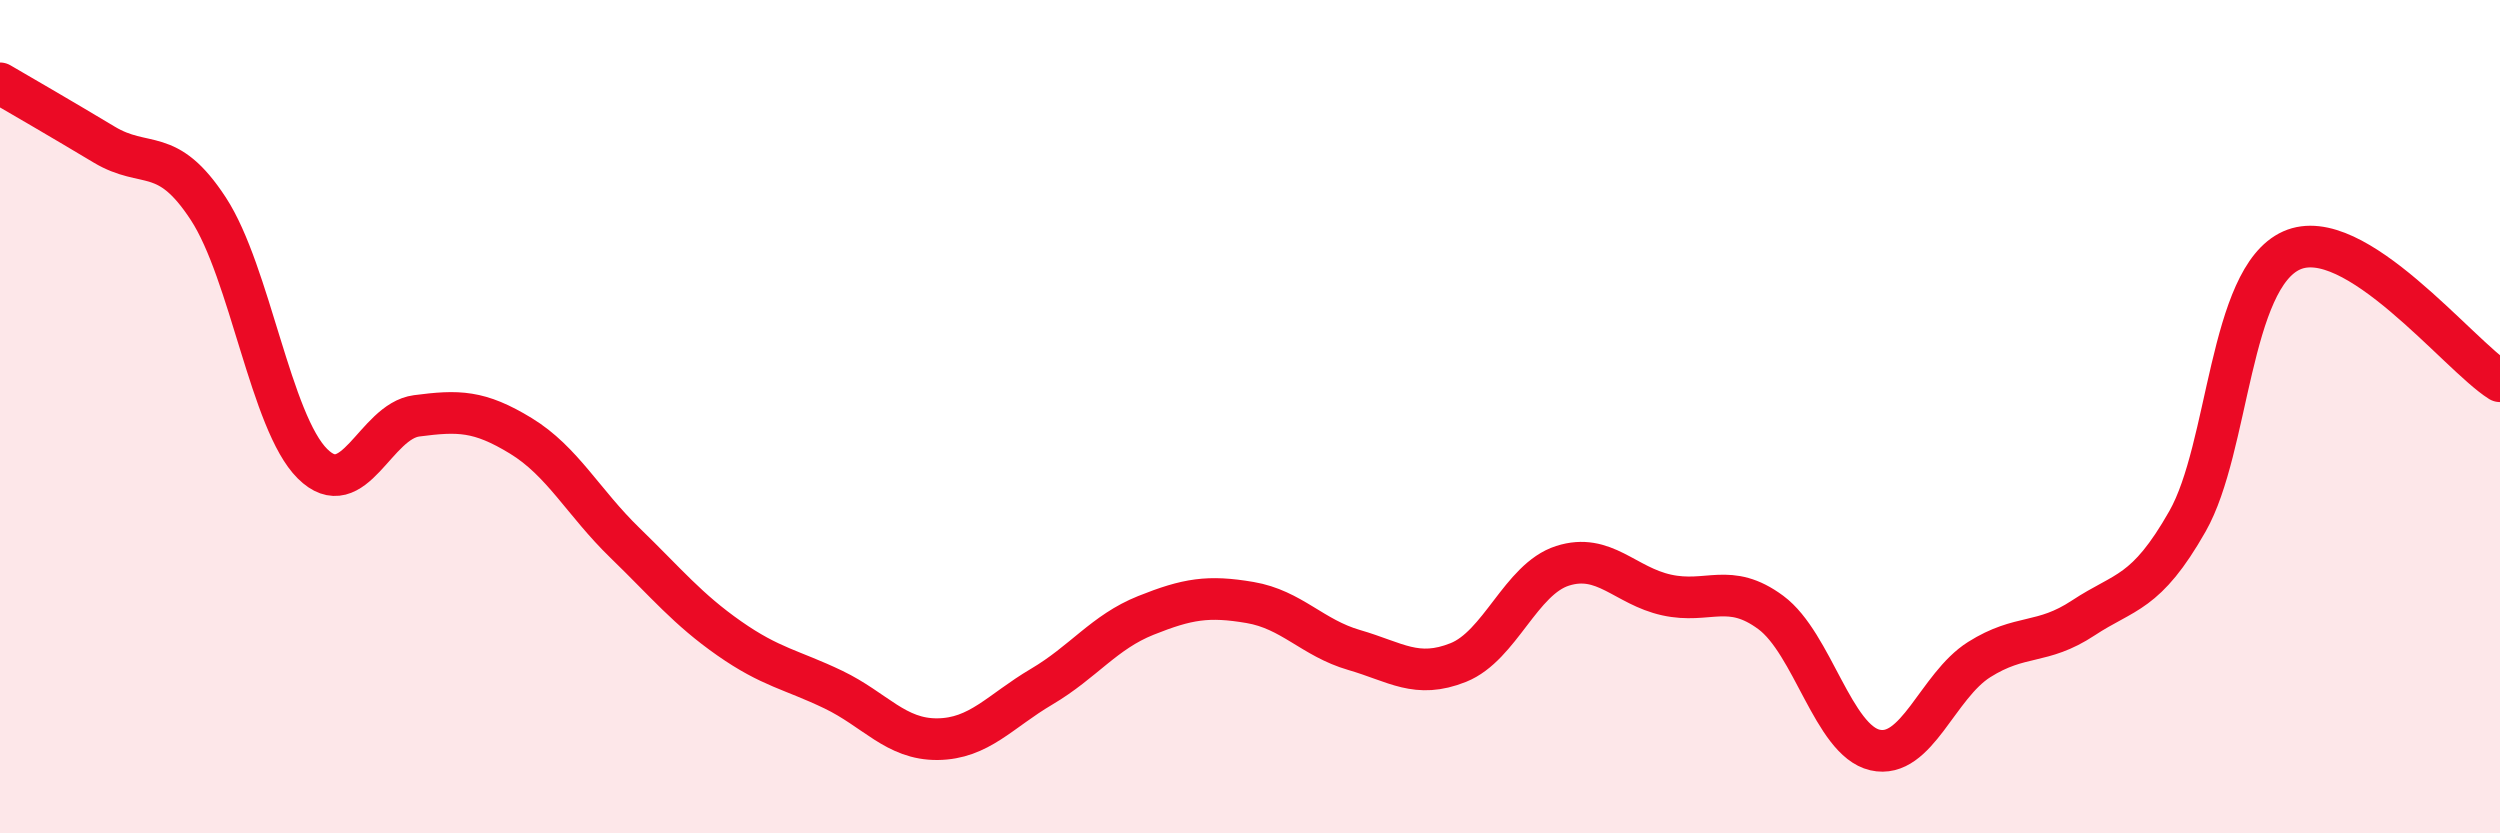
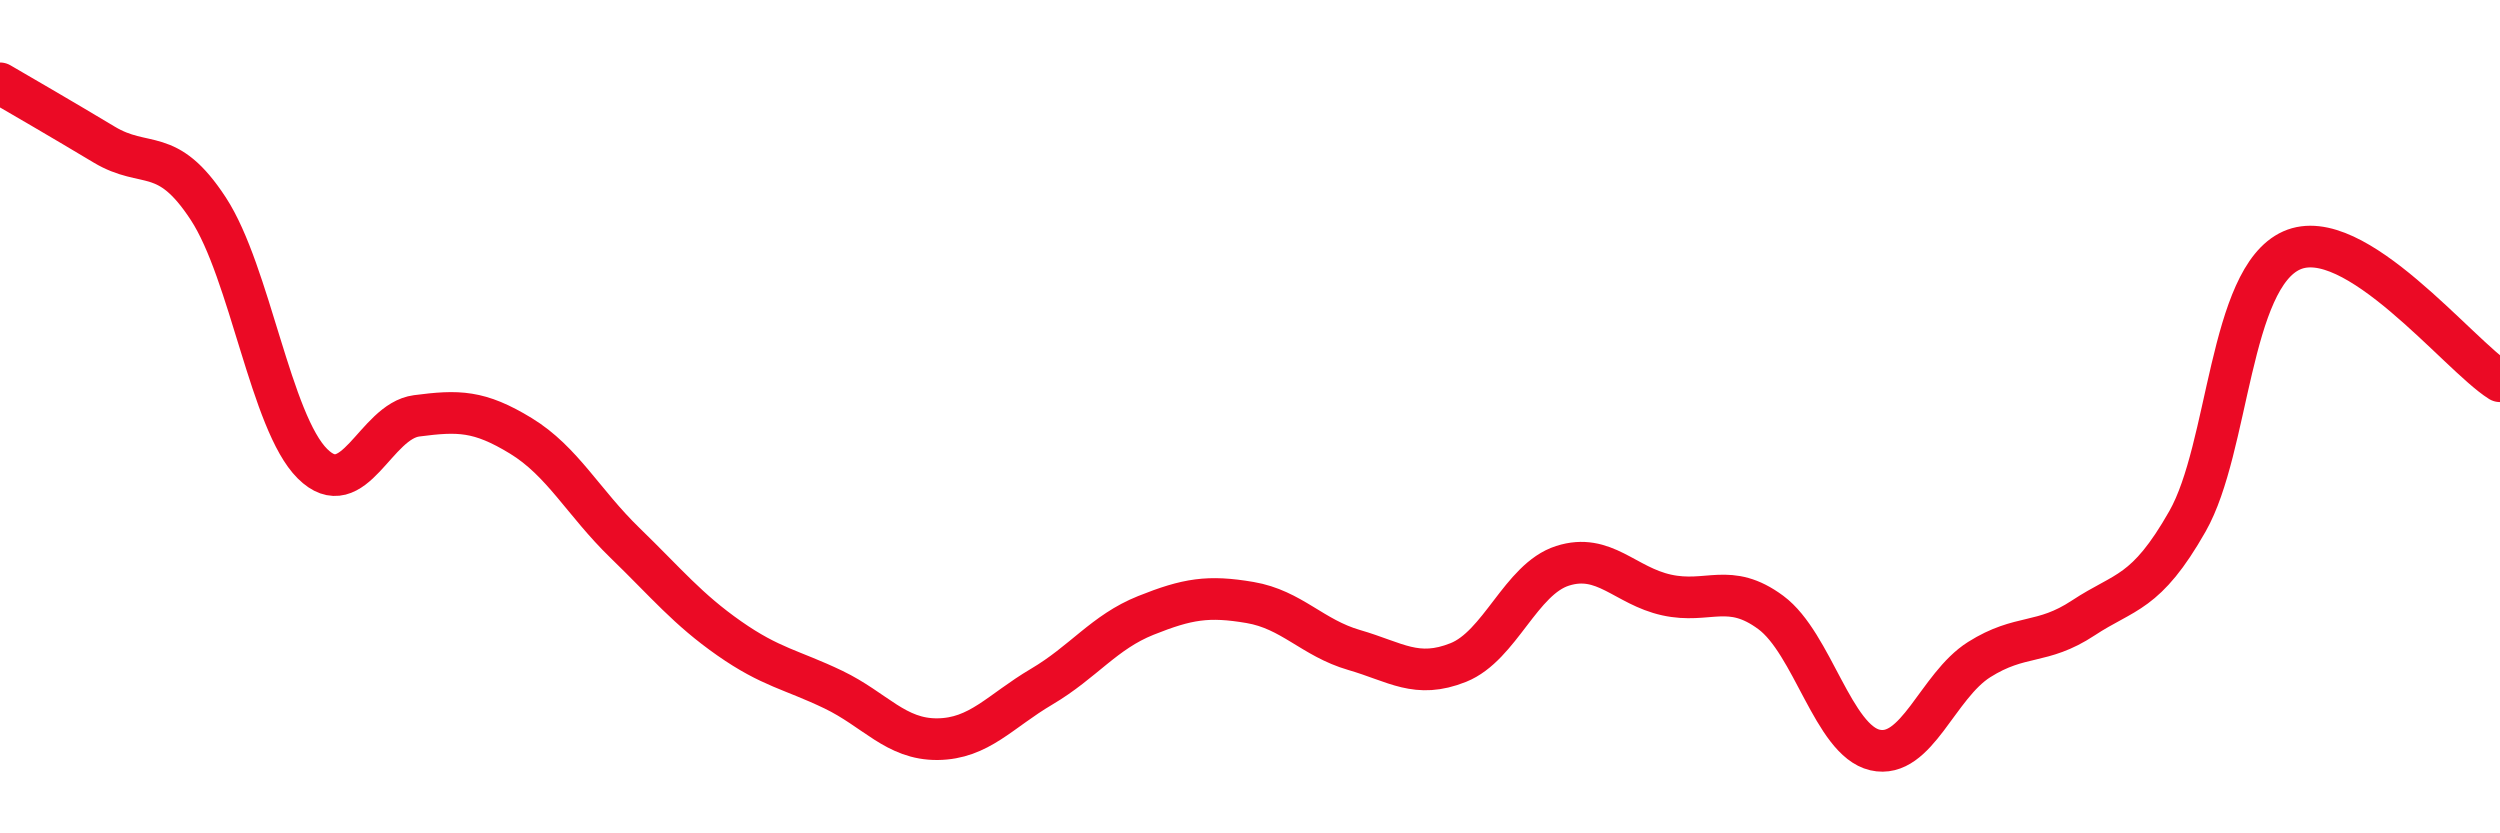
<svg xmlns="http://www.w3.org/2000/svg" width="60" height="20" viewBox="0 0 60 20">
-   <path d="M 0,2 C 0.5,2.29 1.5,2.87 2.5,3.47 C 3.5,4.07 4,3.48 5,5.01 C 6,6.54 6.5,10.14 7.5,11.13 C 8.5,12.12 9,10.11 10,9.98 C 11,9.85 11.5,9.85 12.5,10.46 C 13.5,11.07 14,12.06 15,13.03 C 16,14 16.5,14.62 17.5,15.32 C 18.5,16.02 19,16.07 20,16.55 C 21,17.03 21.5,17.75 22.5,17.74 C 23.5,17.73 24,17.07 25,16.48 C 26,15.89 26.5,15.17 27.5,14.77 C 28.5,14.37 29,14.29 30,14.46 C 31,14.63 31.5,15.31 32.5,15.6 C 33.5,15.89 34,16.3 35,15.9 C 36,15.5 36.5,13.9 37.5,13.58 C 38.5,13.26 39,14.06 40,14.28 C 41,14.5 41.5,13.96 42.5,14.7 C 43.5,15.44 44,17.77 45,18 C 46,18.23 46.5,16.46 47.5,15.83 C 48.5,15.2 49,15.49 50,14.83 C 51,14.17 51.5,14.27 52.5,12.51 C 53.5,10.75 53.5,6.68 55,6.01 C 56.5,5.34 59,8.52 60,9.15L60 20L0 20Z" fill="#EB0A25" opacity="0.1" stroke-linecap="round" stroke-linejoin="round" />
  <path d="M 0,2 C 0.5,2.29 1.5,2.87 2.5,3.47 C 3.5,4.07 4,3.48 5,5.01 C 6,6.54 6.5,10.14 7.5,11.13 C 8.5,12.12 9,10.11 10,9.98 C 11,9.85 11.5,9.85 12.5,10.46 C 13.5,11.07 14,12.06 15,13.03 C 16,14 16.5,14.62 17.5,15.32 C 18.5,16.02 19,16.07 20,16.55 C 21,17.03 21.5,17.75 22.5,17.74 C 23.5,17.73 24,17.07 25,16.48 C 26,15.89 26.5,15.17 27.5,14.77 C 28.5,14.37 29,14.29 30,14.46 C 31,14.63 31.5,15.31 32.5,15.6 C 33.5,15.89 34,16.3 35,15.9 C 36,15.5 36.5,13.9 37.5,13.58 C 38.5,13.26 39,14.06 40,14.28 C 41,14.5 41.5,13.96 42.5,14.7 C 43.5,15.44 44,17.77 45,18 C 46,18.23 46.5,16.46 47.5,15.83 C 48.5,15.2 49,15.49 50,14.83 C 51,14.17 51.5,14.27 52.5,12.51 C 53.5,10.75 53.5,6.68 55,6.01 C 56.5,5.34 59,8.52 60,9.15" stroke="#EB0A25" stroke-width="1" fill="none" stroke-linecap="round" stroke-linejoin="round" />
</svg>